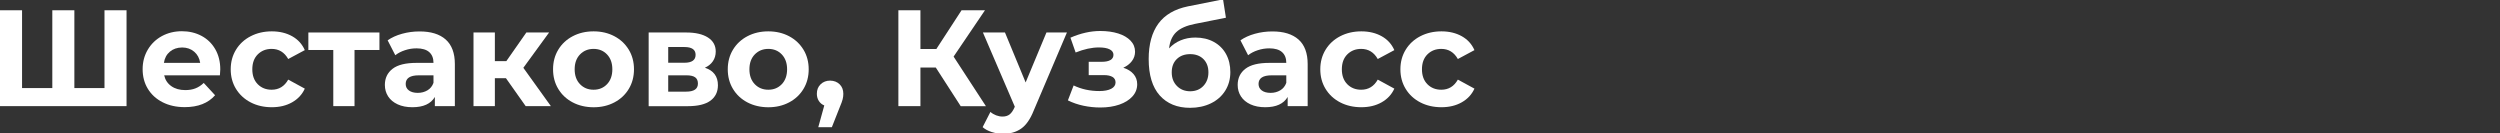
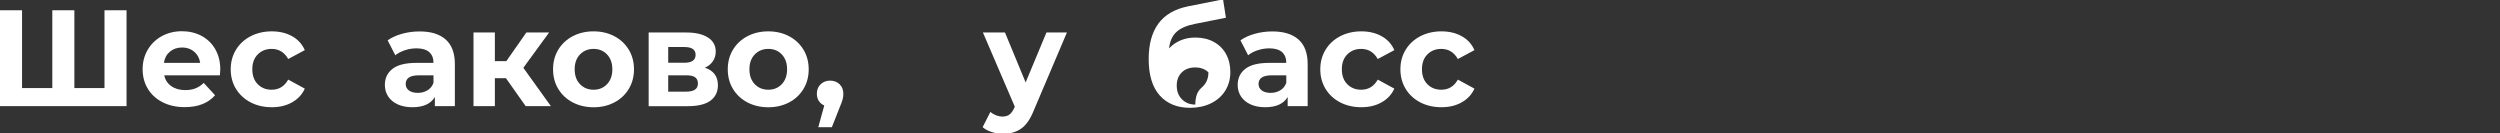
<svg xmlns="http://www.w3.org/2000/svg" id="Layer_1" x="0px" y="0px" viewBox="0 0 548.63 29.22" style="enable-background:new 0 0 548.63 29.22;" xml:space="preserve">
  <rect x="0" y="0" width="548.63" height="29.22" fill="#333333" stroke="none" />
  <style type="text/css"> .st0{fill:#FFFFFF;} </style>
  <g>
    <path class="st0" d="M27.77,2.26v21.03H0V2.26h4.84v17.07h6.64V2.26h4.84v17.07h6.61V2.26H27.77z" />
    <path class="st0" d="M48.26,16.53H36.03c0.22,1,0.74,1.79,1.56,2.37c0.82,0.58,1.84,0.87,3.06,0.87c0.84,0,1.59-0.12,2.24-0.38 c0.65-0.25,1.26-0.65,1.82-1.19l2.49,2.7c-1.52,1.74-3.75,2.61-6.67,2.61c-1.82,0-3.44-0.36-4.84-1.07 c-1.4-0.71-2.48-1.7-3.25-2.96s-1.14-2.69-1.14-4.3c0-1.58,0.38-3.01,1.13-4.28c0.75-1.27,1.78-2.26,3.09-2.98 c1.31-0.71,2.78-1.07,4.4-1.07c1.58,0,3.02,0.34,4.3,1.02c1.28,0.68,2.29,1.66,3.02,2.93c0.73,1.27,1.1,2.75,1.1,4.43 C48.35,15.33,48.32,15.75,48.26,16.53z M37.29,11.33c-0.72,0.6-1.16,1.42-1.32,2.46h7.96c-0.16-1.02-0.6-1.84-1.32-2.45 s-1.6-0.92-2.64-0.92C38.9,10.43,38.01,10.73,37.29,11.33z" />
    <path class="st0" d="M55.01,22.47c-1.37-0.71-2.44-1.7-3.22-2.96c-0.77-1.26-1.16-2.69-1.16-4.3s0.39-3.04,1.16-4.3 c0.77-1.26,1.84-2.25,3.22-2.96c1.37-0.71,2.92-1.07,4.64-1.07c1.7,0,3.19,0.36,4.46,1.07c1.27,0.71,2.2,1.73,2.78,3.05l-3.64,1.95 c-0.84-1.48-2.05-2.22-3.64-2.22c-1.22,0-2.23,0.4-3.04,1.2c-0.8,0.8-1.2,1.89-1.2,3.28c0,1.38,0.4,2.47,1.2,3.28 c0.8,0.8,1.81,1.2,3.04,1.2c1.6,0,2.81-0.74,3.64-2.22l3.64,1.98c-0.58,1.28-1.51,2.28-2.78,3c-1.27,0.72-2.76,1.08-4.46,1.08 C57.92,23.53,56.38,23.18,55.01,22.47z" />
-     <path class="st0" d="M83.27,10.97H77.8v12.32h-4.66V10.97h-5.47V7.13h15.6V10.97z" />
    <path class="st0" d="M97.81,8.67c1.34,1.19,2.01,2.99,2.01,5.39v9.23h-4.39v-2.01c-0.88,1.5-2.52,2.25-4.93,2.25 c-1.24,0-2.32-0.21-3.23-0.63s-1.61-1-2.09-1.74c-0.48-0.74-0.72-1.58-0.72-2.52c0-1.5,0.57-2.68,1.7-3.55s2.88-1.29,5.24-1.29 h3.73c0-1.02-0.31-1.81-0.93-2.36c-0.62-0.55-1.55-0.83-2.79-0.83c-0.86,0-1.71,0.13-2.54,0.41c-0.83,0.27-1.54,0.64-2.12,1.1 l-1.68-3.27c0.88-0.62,1.94-1.1,3.17-1.44s2.5-0.51,3.8-0.51C94.54,6.89,96.47,7.48,97.81,8.67z M93.81,19.82 c0.62-0.37,1.06-0.92,1.32-1.64v-1.65h-3.22c-1.92,0-2.88,0.63-2.88,1.89c0,0.6,0.23,1.08,0.71,1.43c0.47,0.35,1.12,0.53,1.94,0.53 C92.48,20.38,93.19,20.19,93.81,19.82z" />
    <path class="st0" d="M111.03,17.16h-2.43v6.13h-4.69V7.13h4.69v6.28h2.52l4.39-6.28h4.99l-5.65,7.75l6.04,8.41h-5.53L111.03,17.16z " />
    <path class="st0" d="M125.68,22.47c-1.35-0.71-2.41-1.7-3.17-2.96s-1.14-2.69-1.14-4.3s0.38-3.04,1.14-4.3 c0.76-1.26,1.82-2.25,3.17-2.96c1.35-0.71,2.88-1.07,4.58-1.07c1.7,0,3.23,0.36,4.57,1.07c1.34,0.71,2.39,1.7,3.16,2.96 c0.76,1.26,1.14,2.7,1.14,4.3s-0.38,3.04-1.14,4.3s-1.81,2.25-3.16,2.96s-2.86,1.07-4.57,1.07 C128.56,23.53,127.03,23.18,125.68,22.47z M133.22,18.47c0.77-0.81,1.16-1.9,1.16-3.26s-0.39-2.45-1.16-3.26 c-0.77-0.81-1.76-1.22-2.96-1.22s-2.19,0.41-2.98,1.22c-0.78,0.81-1.17,1.9-1.17,3.26s0.39,2.45,1.17,3.26 c0.78,0.81,1.77,1.22,2.98,1.22S132.45,19.28,133.22,18.47z" />
    <path class="st0" d="M157.55,18.7c0,1.46-0.55,2.59-1.65,3.4c-1.1,0.8-2.75,1.2-4.93,1.2h-8.62V7.13h8.26 c2.02,0,3.61,0.37,4.75,1.1c1.14,0.73,1.71,1.76,1.71,3.08c0,0.8-0.21,1.51-0.62,2.12s-1,1.09-1.76,1.43 C156.6,15.49,157.55,16.77,157.55,18.7z M146.64,13.77h3.55c1.64,0,2.46-0.58,2.46-1.74c0-1.14-0.82-1.71-2.46-1.71h-3.55V13.77z M153.16,18.34c0-0.62-0.2-1.08-0.6-1.37c-0.4-0.29-1.03-0.44-1.89-0.44h-4.03v3.58h3.94C152.3,20.11,153.16,19.52,153.16,18.34z" />
    <path class="st0" d="M164.02,22.47c-1.35-0.71-2.41-1.7-3.17-2.96s-1.14-2.69-1.14-4.3s0.38-3.04,1.14-4.3 c0.76-1.26,1.82-2.25,3.17-2.96c1.35-0.71,2.88-1.07,4.58-1.07c1.7,0,3.23,0.36,4.57,1.07c1.34,0.71,2.39,1.7,3.16,2.96 c0.76,1.26,1.14,2.7,1.14,4.3s-0.38,3.04-1.14,4.3s-1.81,2.25-3.16,2.96s-2.86,1.07-4.57,1.07 C166.9,23.53,165.38,23.18,164.02,22.47z M171.57,18.47c0.77-0.81,1.16-1.9,1.16-3.26s-0.39-2.45-1.16-3.26 c-0.77-0.81-1.76-1.22-2.96-1.22s-2.19,0.41-2.98,1.22c-0.78,0.81-1.17,1.9-1.17,3.26s0.39,2.45,1.17,3.26 c0.78,0.81,1.77,1.22,2.98,1.22S170.79,19.28,171.57,18.47z" />
    <path class="st0" d="M184.26,18.5c0.54,0.53,0.81,1.23,0.81,2.09c0,0.4-0.05,0.8-0.15,1.2c-0.1,0.4-0.32,1-0.66,1.8l-1.71,4.33 h-2.98l1.32-4.78c-0.5-0.2-0.9-0.53-1.19-0.98c-0.29-0.45-0.44-0.98-0.44-1.58c0-0.86,0.27-1.56,0.83-2.09 c0.55-0.53,1.25-0.8,2.09-0.8C183.03,17.71,183.72,17.97,184.26,18.5z" />
-     <path class="st0" d="M205.36,14.82h-3.37v8.47h-4.84V2.26h4.84v8.5h3.49l5.53-8.5h5.14l-6.88,10.16l7.09,10.88h-5.53L205.36,14.82z " />
    <path class="st0" d="M234.14,7.13l-7.3,17.16c-0.74,1.86-1.66,3.18-2.75,3.94c-1.09,0.76-2.41,1.14-3.95,1.14 c-0.84,0-1.67-0.13-2.49-0.39c-0.82-0.26-1.49-0.62-2.01-1.08l1.71-3.34c0.36,0.32,0.78,0.57,1.25,0.75 c0.47,0.18,0.94,0.27,1.4,0.27c0.64,0,1.16-0.16,1.56-0.47c0.4-0.31,0.76-0.83,1.08-1.55l0.06-0.15l-7-16.29h4.84l4.54,10.97 l4.57-10.97H234.14z" />
-     <path class="st0" d="M248.76,16.26c0.53,0.62,0.8,1.36,0.8,2.22c0,1.02-0.35,1.92-1.05,2.69s-1.66,1.37-2.88,1.79 c-1.22,0.42-2.6,0.63-4.15,0.63c-1.26,0-2.5-0.13-3.73-0.39c-1.22-0.26-2.35-0.65-3.4-1.17l1.26-3.28c1.7,0.82,3.59,1.23,5.65,1.23 c1.1,0,1.97-0.17,2.6-0.5c0.63-0.33,0.95-0.8,0.95-1.4c0-0.52-0.22-0.92-0.66-1.19c-0.44-0.27-1.08-0.41-1.92-0.41h-3.31v-2.92 h2.88c0.82,0,1.45-0.13,1.89-0.39c0.44-0.26,0.66-0.64,0.66-1.14c0-0.52-0.28-0.92-0.83-1.2c-0.55-0.28-1.34-0.42-2.36-0.42 c-1.56,0-3.27,0.37-5.11,1.11l-1.14-3.25c2.24-0.98,4.43-1.47,6.55-1.47c1.46,0,2.77,0.18,3.92,0.54c1.15,0.36,2.06,0.89,2.72,1.58 c0.66,0.69,0.99,1.5,0.99,2.42c0,0.76-0.23,1.45-0.69,2.06c-0.46,0.61-1.09,1.1-1.89,1.46C247.49,15.18,248.23,15.64,248.76,16.26z " />
-     <path class="st0" d="M266.36,9.19c1.16,0.63,2.06,1.52,2.69,2.66c0.63,1.14,0.95,2.46,0.95,3.97c0,1.54-0.38,2.91-1.13,4.1 c-0.75,1.19-1.8,2.11-3.14,2.76c-1.34,0.65-2.87,0.98-4.57,0.98c-2.82,0-5.04-0.91-6.66-2.72c-1.61-1.81-2.42-4.47-2.42-7.98 c0-3.25,0.71-5.83,2.12-7.77c1.41-1.93,3.58-3.2,6.51-3.8l7.69-1.53l0.63,4.03l-6.79,1.35c-1.84,0.36-3.21,0.96-4.1,1.8 c-0.89,0.84-1.42,2.03-1.58,3.58c0.7-0.76,1.54-1.35,2.52-1.76c0.98-0.41,2.05-0.62,3.22-0.62C263.84,8.24,265.19,8.55,266.36,9.19 z M264.09,18.85c0.73-0.78,1.1-1.77,1.1-2.97c0-1.22-0.37-2.19-1.1-2.92c-0.73-0.72-1.7-1.08-2.9-1.08c-1.22,0-2.2,0.36-2.94,1.08 c-0.74,0.72-1.11,1.69-1.11,2.92s0.38,2.22,1.14,2.99c0.76,0.77,1.73,1.16,2.92,1.16C262.39,20.02,263.36,19.63,264.09,18.85z" />
+     <path class="st0" d="M266.36,9.19c1.16,0.63,2.06,1.52,2.69,2.66c0.63,1.14,0.95,2.46,0.95,3.97c0,1.54-0.38,2.91-1.13,4.1 c-0.75,1.19-1.8,2.11-3.14,2.76c-1.34,0.65-2.87,0.98-4.57,0.98c-2.82,0-5.04-0.91-6.66-2.72c-1.61-1.81-2.42-4.47-2.42-7.98 c0-3.25,0.71-5.83,2.12-7.77c1.41-1.93,3.58-3.2,6.51-3.8l7.69-1.53l0.63,4.03l-6.79,1.35c-1.84,0.36-3.21,0.96-4.1,1.8 c-0.89,0.84-1.42,2.03-1.58,3.58c0.7-0.76,1.54-1.35,2.52-1.76c0.98-0.41,2.05-0.62,3.22-0.62C263.84,8.24,265.19,8.55,266.36,9.19 z M264.09,18.85c0.73-0.78,1.1-1.77,1.1-2.97c-0.73-0.72-1.7-1.08-2.9-1.08c-1.22,0-2.2,0.36-2.94,1.08 c-0.74,0.72-1.11,1.69-1.11,2.92s0.38,2.22,1.14,2.99c0.76,0.77,1.73,1.16,2.92,1.16C262.39,20.02,263.36,19.63,264.09,18.85z" />
    <path class="st0" d="M284.96,8.67c1.34,1.19,2.01,2.99,2.01,5.39v9.23h-4.39v-2.01c-0.88,1.5-2.52,2.25-4.93,2.25 c-1.24,0-2.32-0.21-3.23-0.63c-0.91-0.42-1.61-1-2.09-1.74c-0.48-0.74-0.72-1.58-0.72-2.52c0-1.5,0.57-2.68,1.7-3.55 s2.88-1.29,5.24-1.29h3.73c0-1.02-0.31-1.81-0.93-2.36s-1.55-0.83-2.79-0.83c-0.86,0-1.71,0.13-2.54,0.41 c-0.83,0.27-1.54,0.64-2.12,1.1l-1.68-3.27c0.88-0.62,1.94-1.1,3.17-1.44c1.23-0.34,2.5-0.51,3.8-0.51 C281.69,6.89,283.61,7.48,284.96,8.67z M280.96,19.82c0.62-0.37,1.06-0.92,1.32-1.64v-1.65h-3.21c-1.92,0-2.88,0.63-2.88,1.89 c0,0.6,0.24,1.08,0.71,1.43s1.12,0.53,1.94,0.53C279.63,20.38,280.34,20.19,280.96,19.82z" />
    <path class="st0" d="M294.11,22.47c-1.37-0.71-2.44-1.7-3.21-2.96c-0.77-1.26-1.16-2.69-1.16-4.3s0.39-3.04,1.16-4.3 c0.77-1.26,1.84-2.25,3.21-2.96c1.37-0.71,2.92-1.07,4.64-1.07c1.7,0,3.19,0.36,4.46,1.07c1.27,0.71,2.2,1.73,2.78,3.05l-3.64,1.95 c-0.84-1.48-2.05-2.22-3.64-2.22c-1.22,0-2.23,0.4-3.04,1.2c-0.8,0.8-1.2,1.89-1.2,3.28c0,1.38,0.4,2.47,1.2,3.28 c0.8,0.8,1.81,1.2,3.04,1.2c1.6,0,2.81-0.74,3.64-2.22l3.64,1.98c-0.58,1.28-1.51,2.28-2.78,3c-1.27,0.72-2.76,1.08-4.46,1.08 C297.03,23.53,295.48,23.18,294.11,22.47z" />
    <path class="st0" d="M311.69,22.47c-1.37-0.71-2.44-1.7-3.21-2.96c-0.77-1.26-1.16-2.69-1.16-4.3s0.39-3.04,1.16-4.3 c0.77-1.26,1.84-2.25,3.21-2.96c1.37-0.71,2.92-1.07,4.64-1.07c1.7,0,3.19,0.36,4.46,1.07c1.27,0.71,2.2,1.73,2.78,3.05l-3.64,1.95 c-0.84-1.48-2.05-2.22-3.64-2.22c-1.22,0-2.23,0.4-3.04,1.2c-0.8,0.8-1.2,1.89-1.2,3.28c0,1.38,0.4,2.47,1.2,3.28 c0.8,0.8,1.81,1.2,3.04,1.2c1.6,0,2.81-0.74,3.64-2.22l3.64,1.98c-0.58,1.28-1.51,2.28-2.78,3c-1.27,0.72-2.76,1.08-4.46,1.08 C314.61,23.53,313.06,23.18,311.69,22.47z" />
  </g>
</svg>